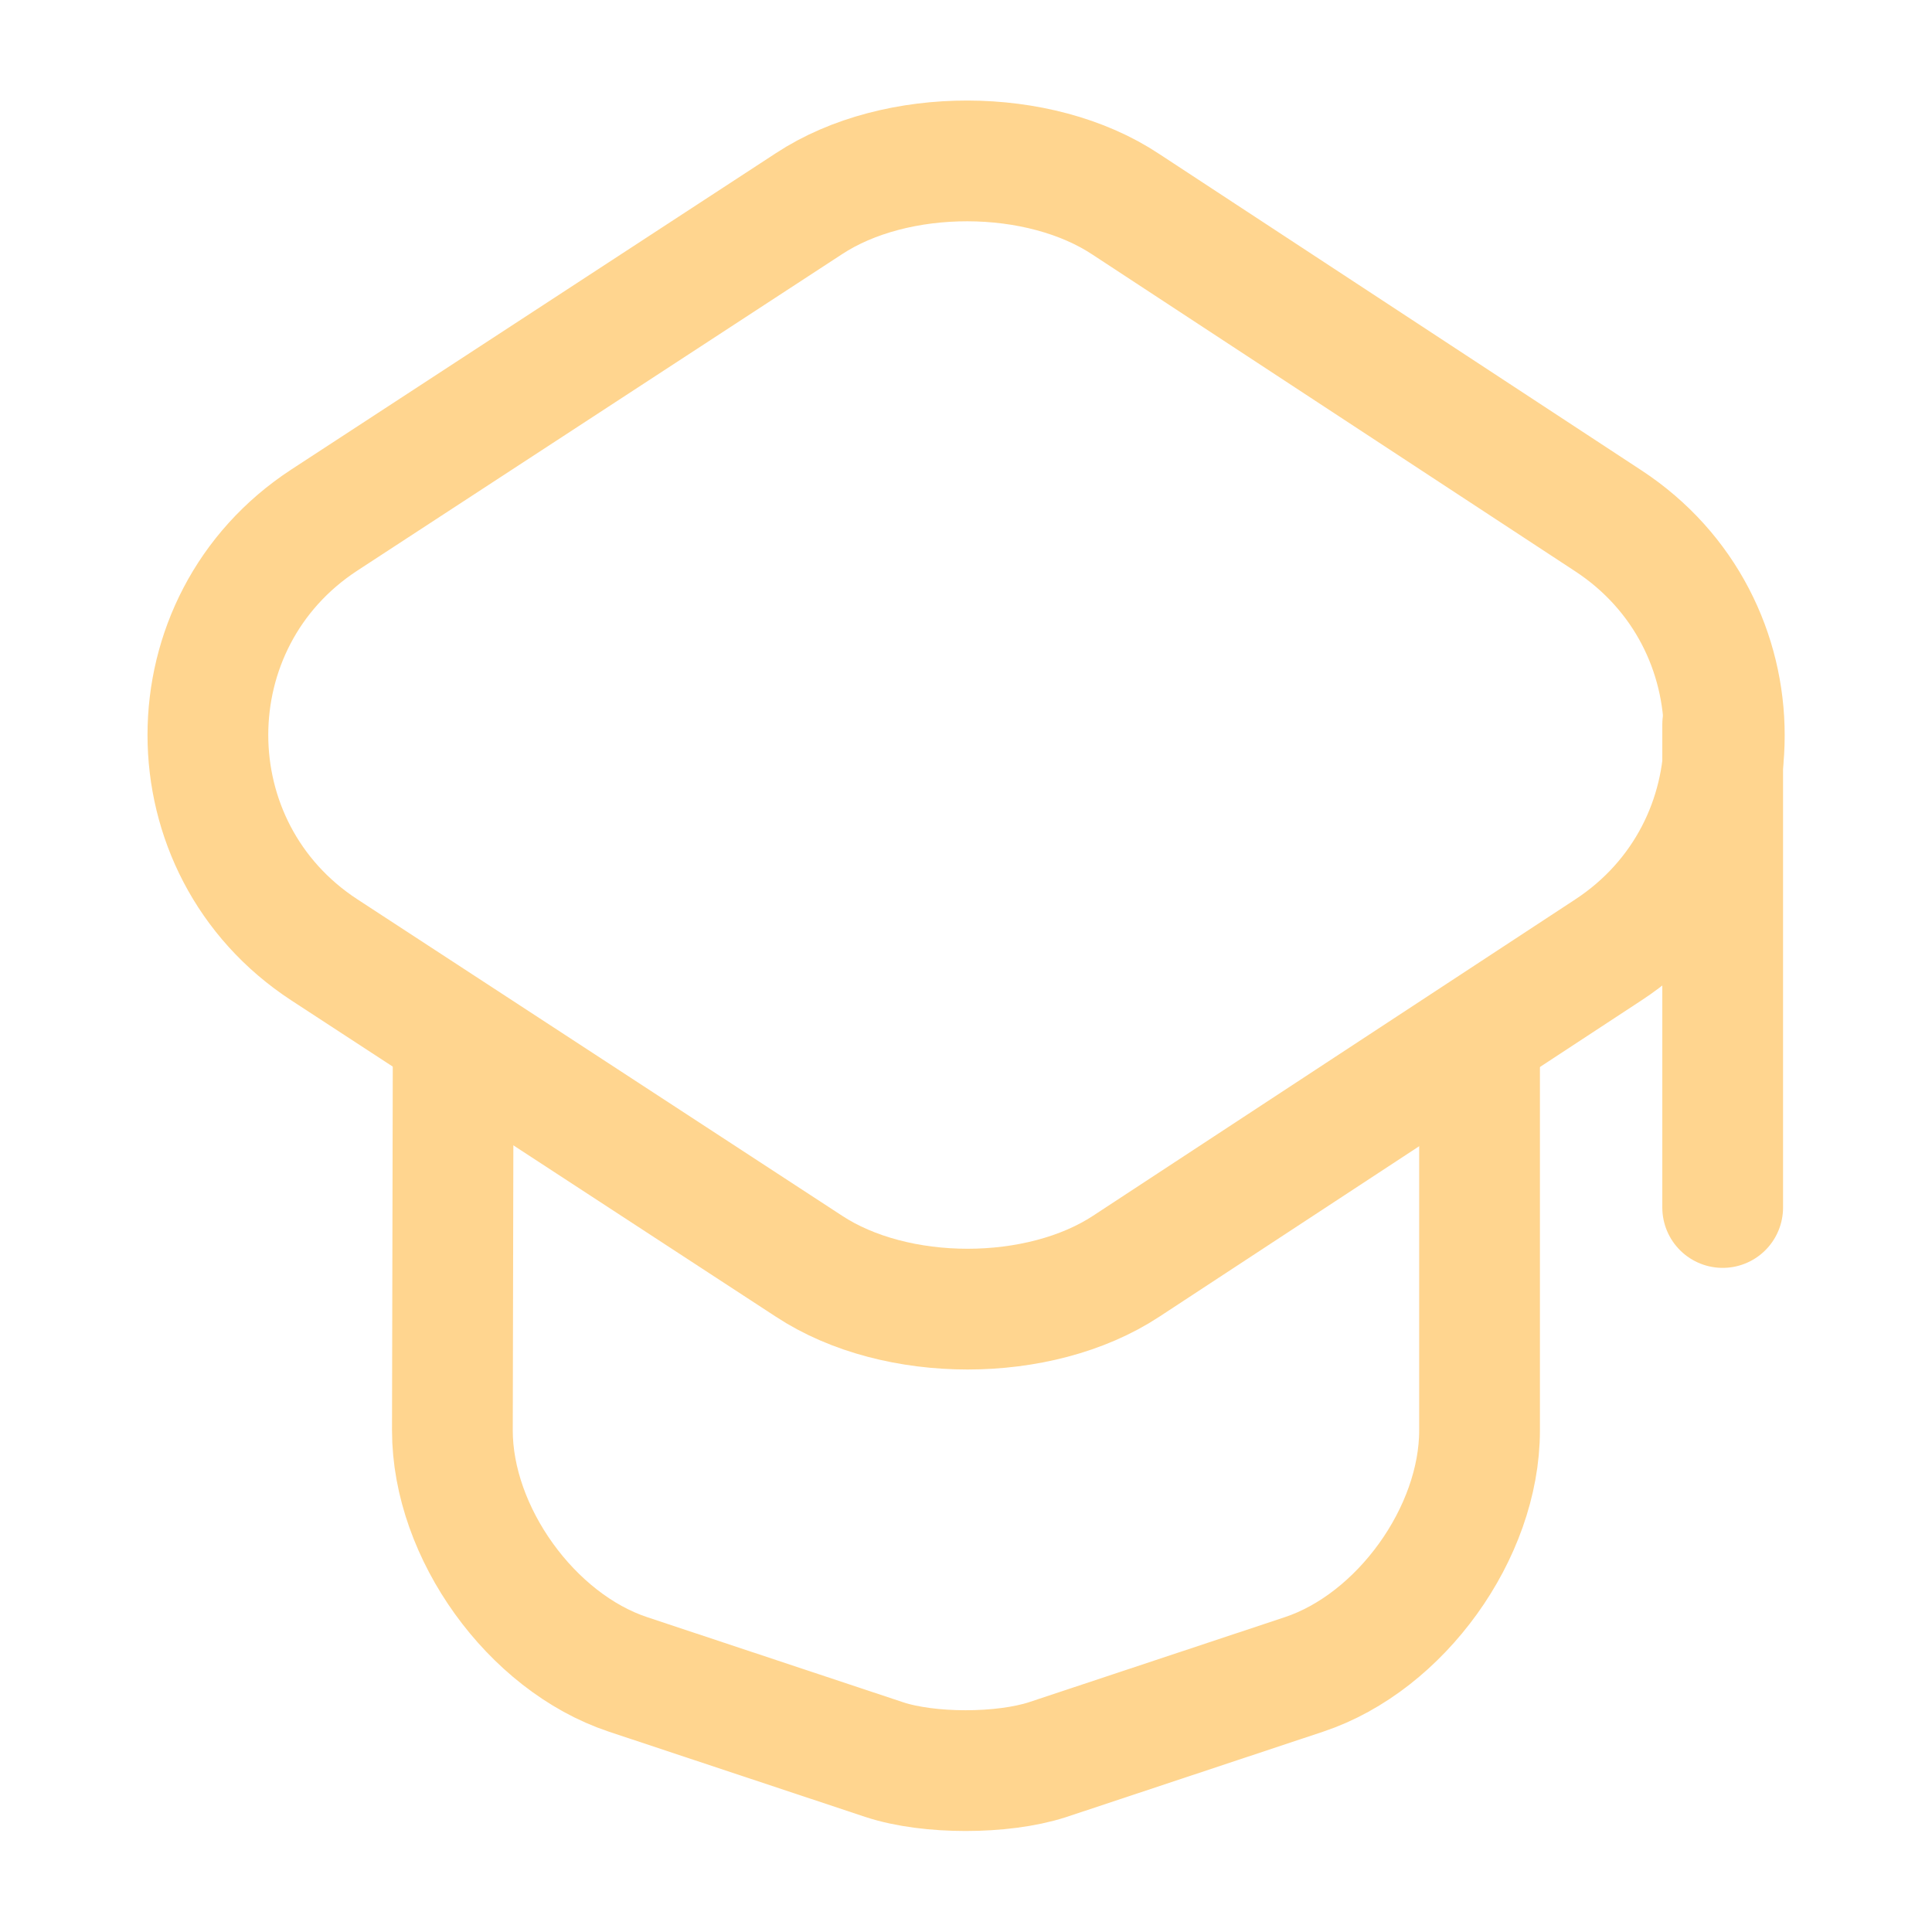
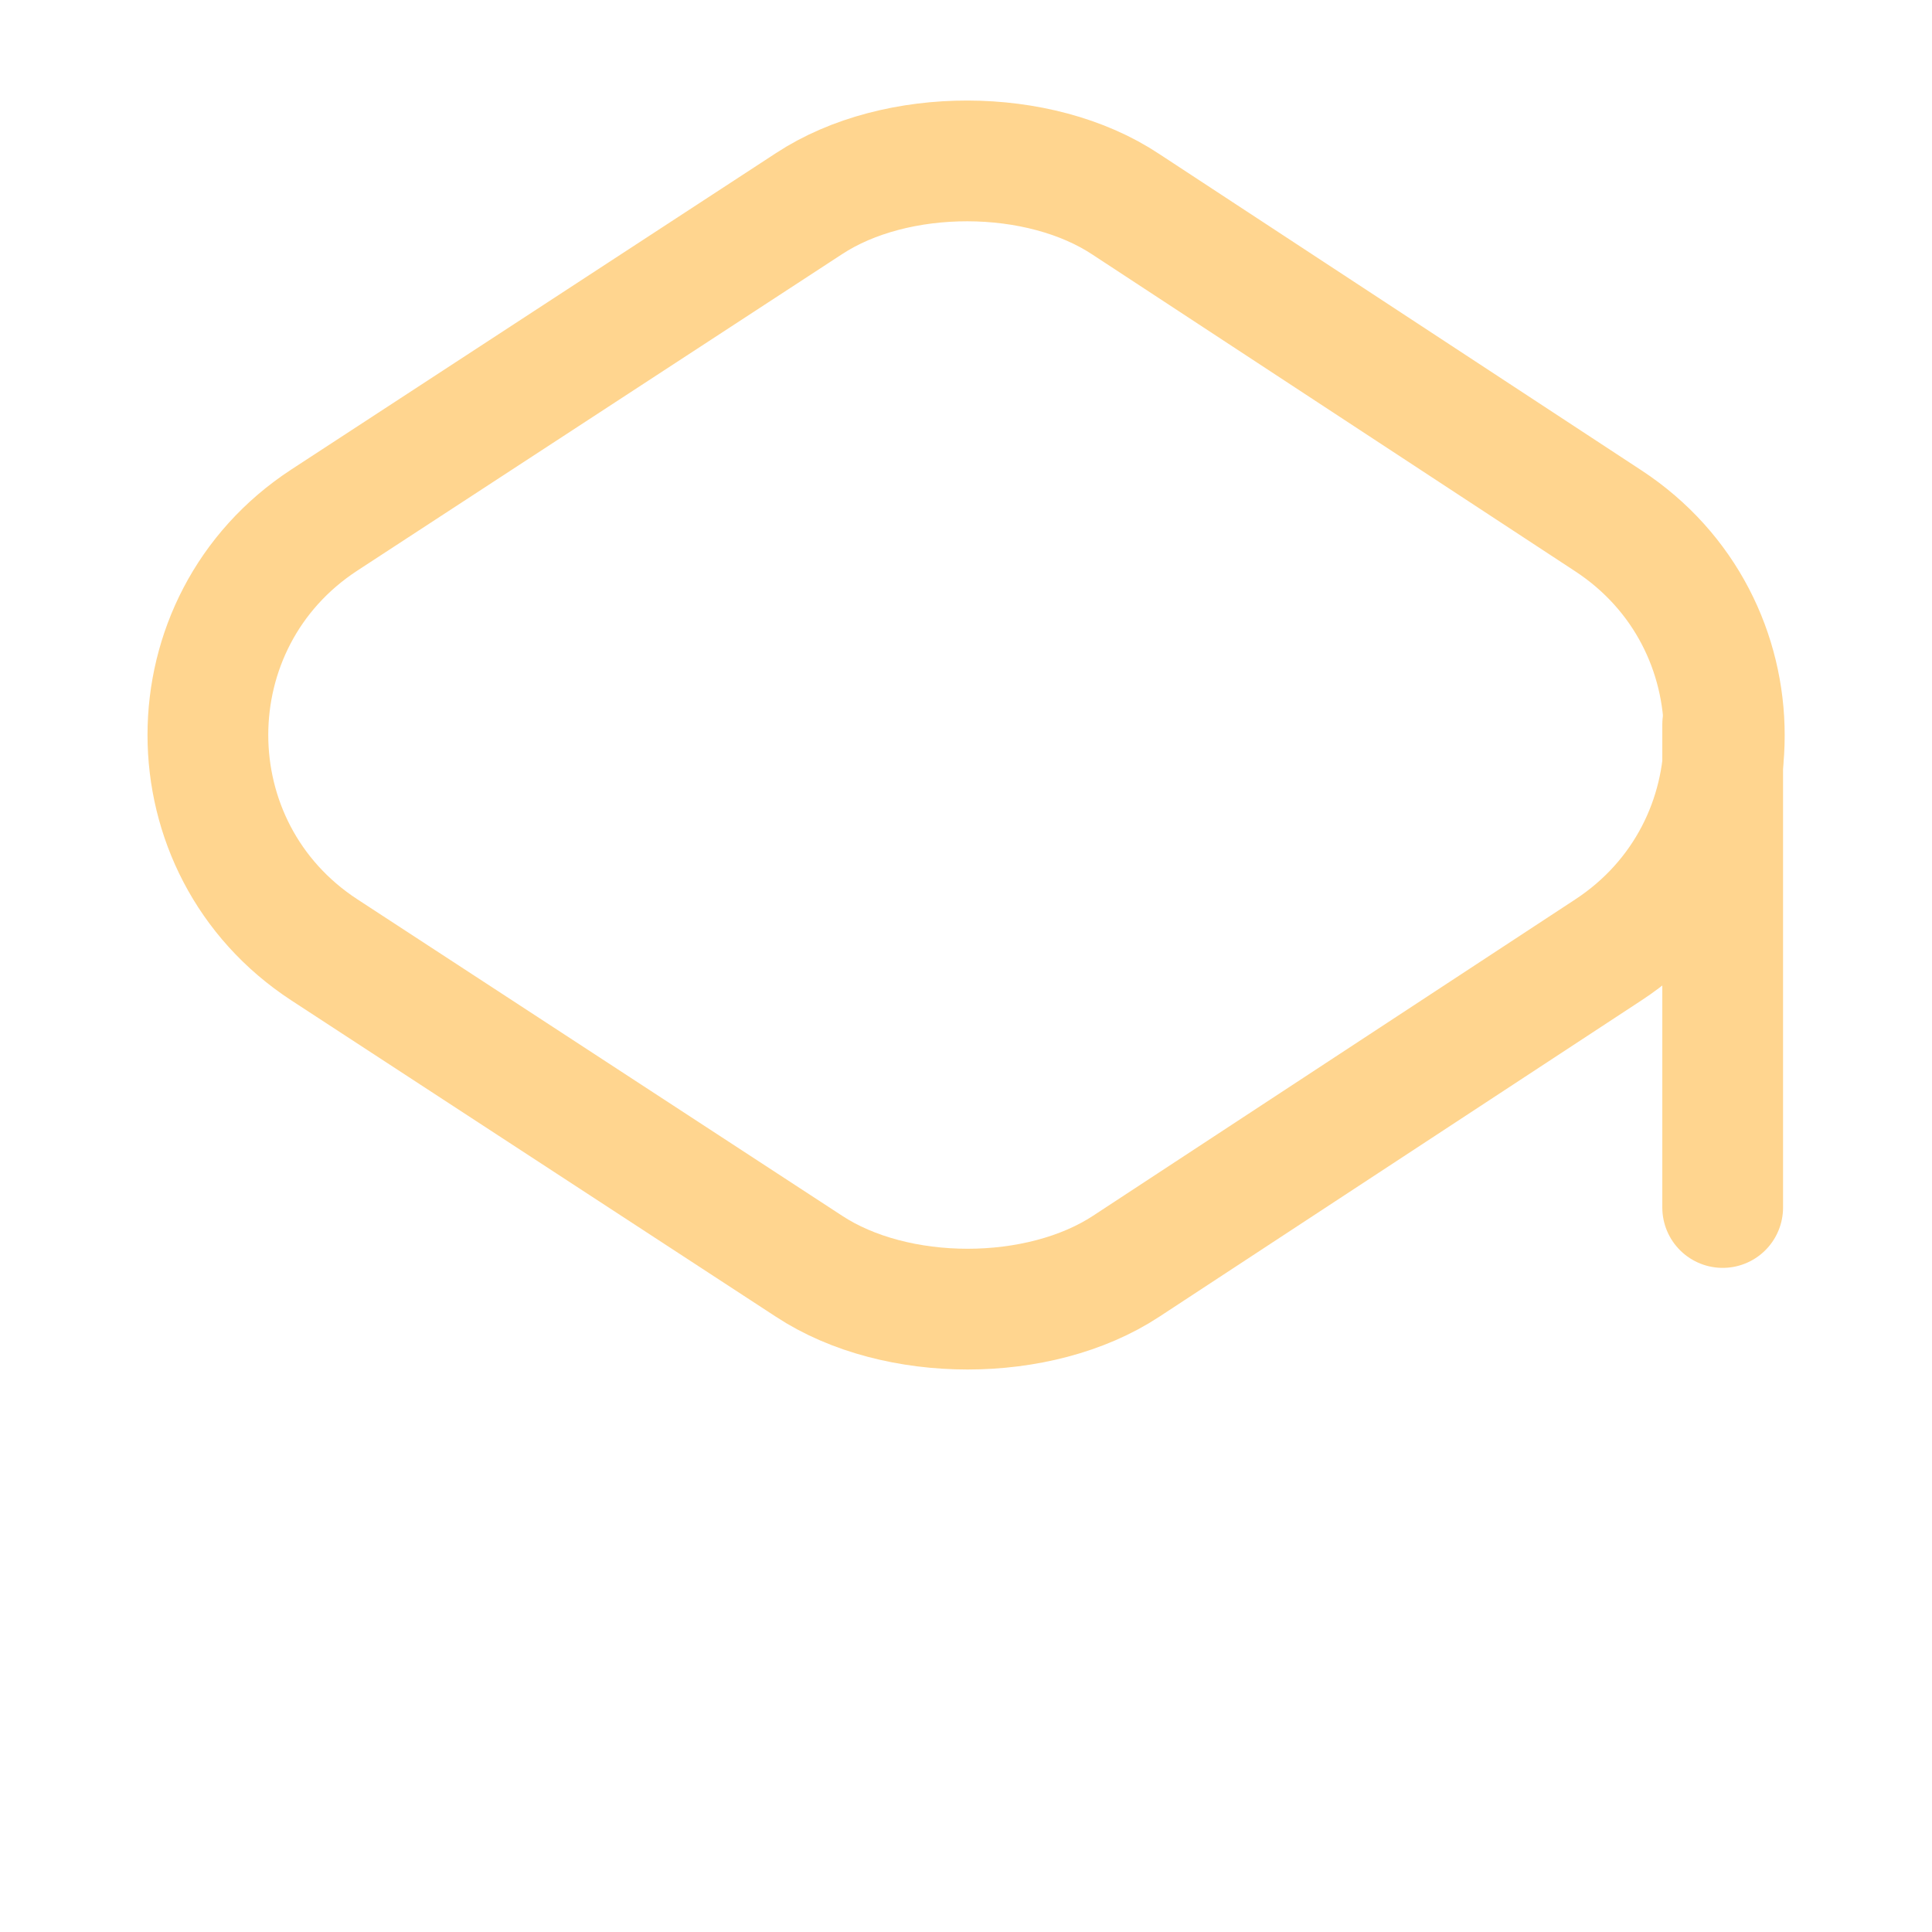
<svg xmlns="http://www.w3.org/2000/svg" width="32" height="32" viewBox="0 0 32 32" fill="none">
-   <path d="M13.4 3.373L5.373 8.613C2.8 10.293 2.8 14.053 5.373 15.733L13.4 20.973C14.84 21.92 17.213 21.92 18.653 20.973L26.64 15.733C29.2 14.053 29.2 10.307 26.64 8.627L18.653 3.387C17.213 2.427 14.84 2.427 13.4 3.373Z" stroke="#FFD58F" stroke-width="2" stroke-linecap="round" stroke-linejoin="round" />
-   <path d="M7.506 17.44L7.493 23.693C7.493 25.387 8.8 27.2 10.4 27.733L14.653 29.147C15.386 29.387 16.6 29.387 17.346 29.147L21.6 27.733C23.2 27.2 24.506 25.387 24.506 23.693V17.507" stroke="#FFD58F" stroke-width="2" stroke-linecap="round" stroke-linejoin="round" />
+   <path d="M13.4 3.373L5.373 8.613C2.8 10.293 2.8 14.053 5.373 15.733L13.4 20.973C14.84 21.92 17.213 21.92 18.653 20.973L26.64 15.733C29.2 14.053 29.2 10.307 26.64 8.627L18.653 3.387C17.213 2.427 14.84 2.427 13.4 3.373" stroke="#FFD58F" stroke-width="2" stroke-linecap="round" stroke-linejoin="round" />
  <path d="M28.533 20V12" stroke="#FFD58F" stroke-width="2" stroke-linecap="round" stroke-linejoin="round" />
</svg>